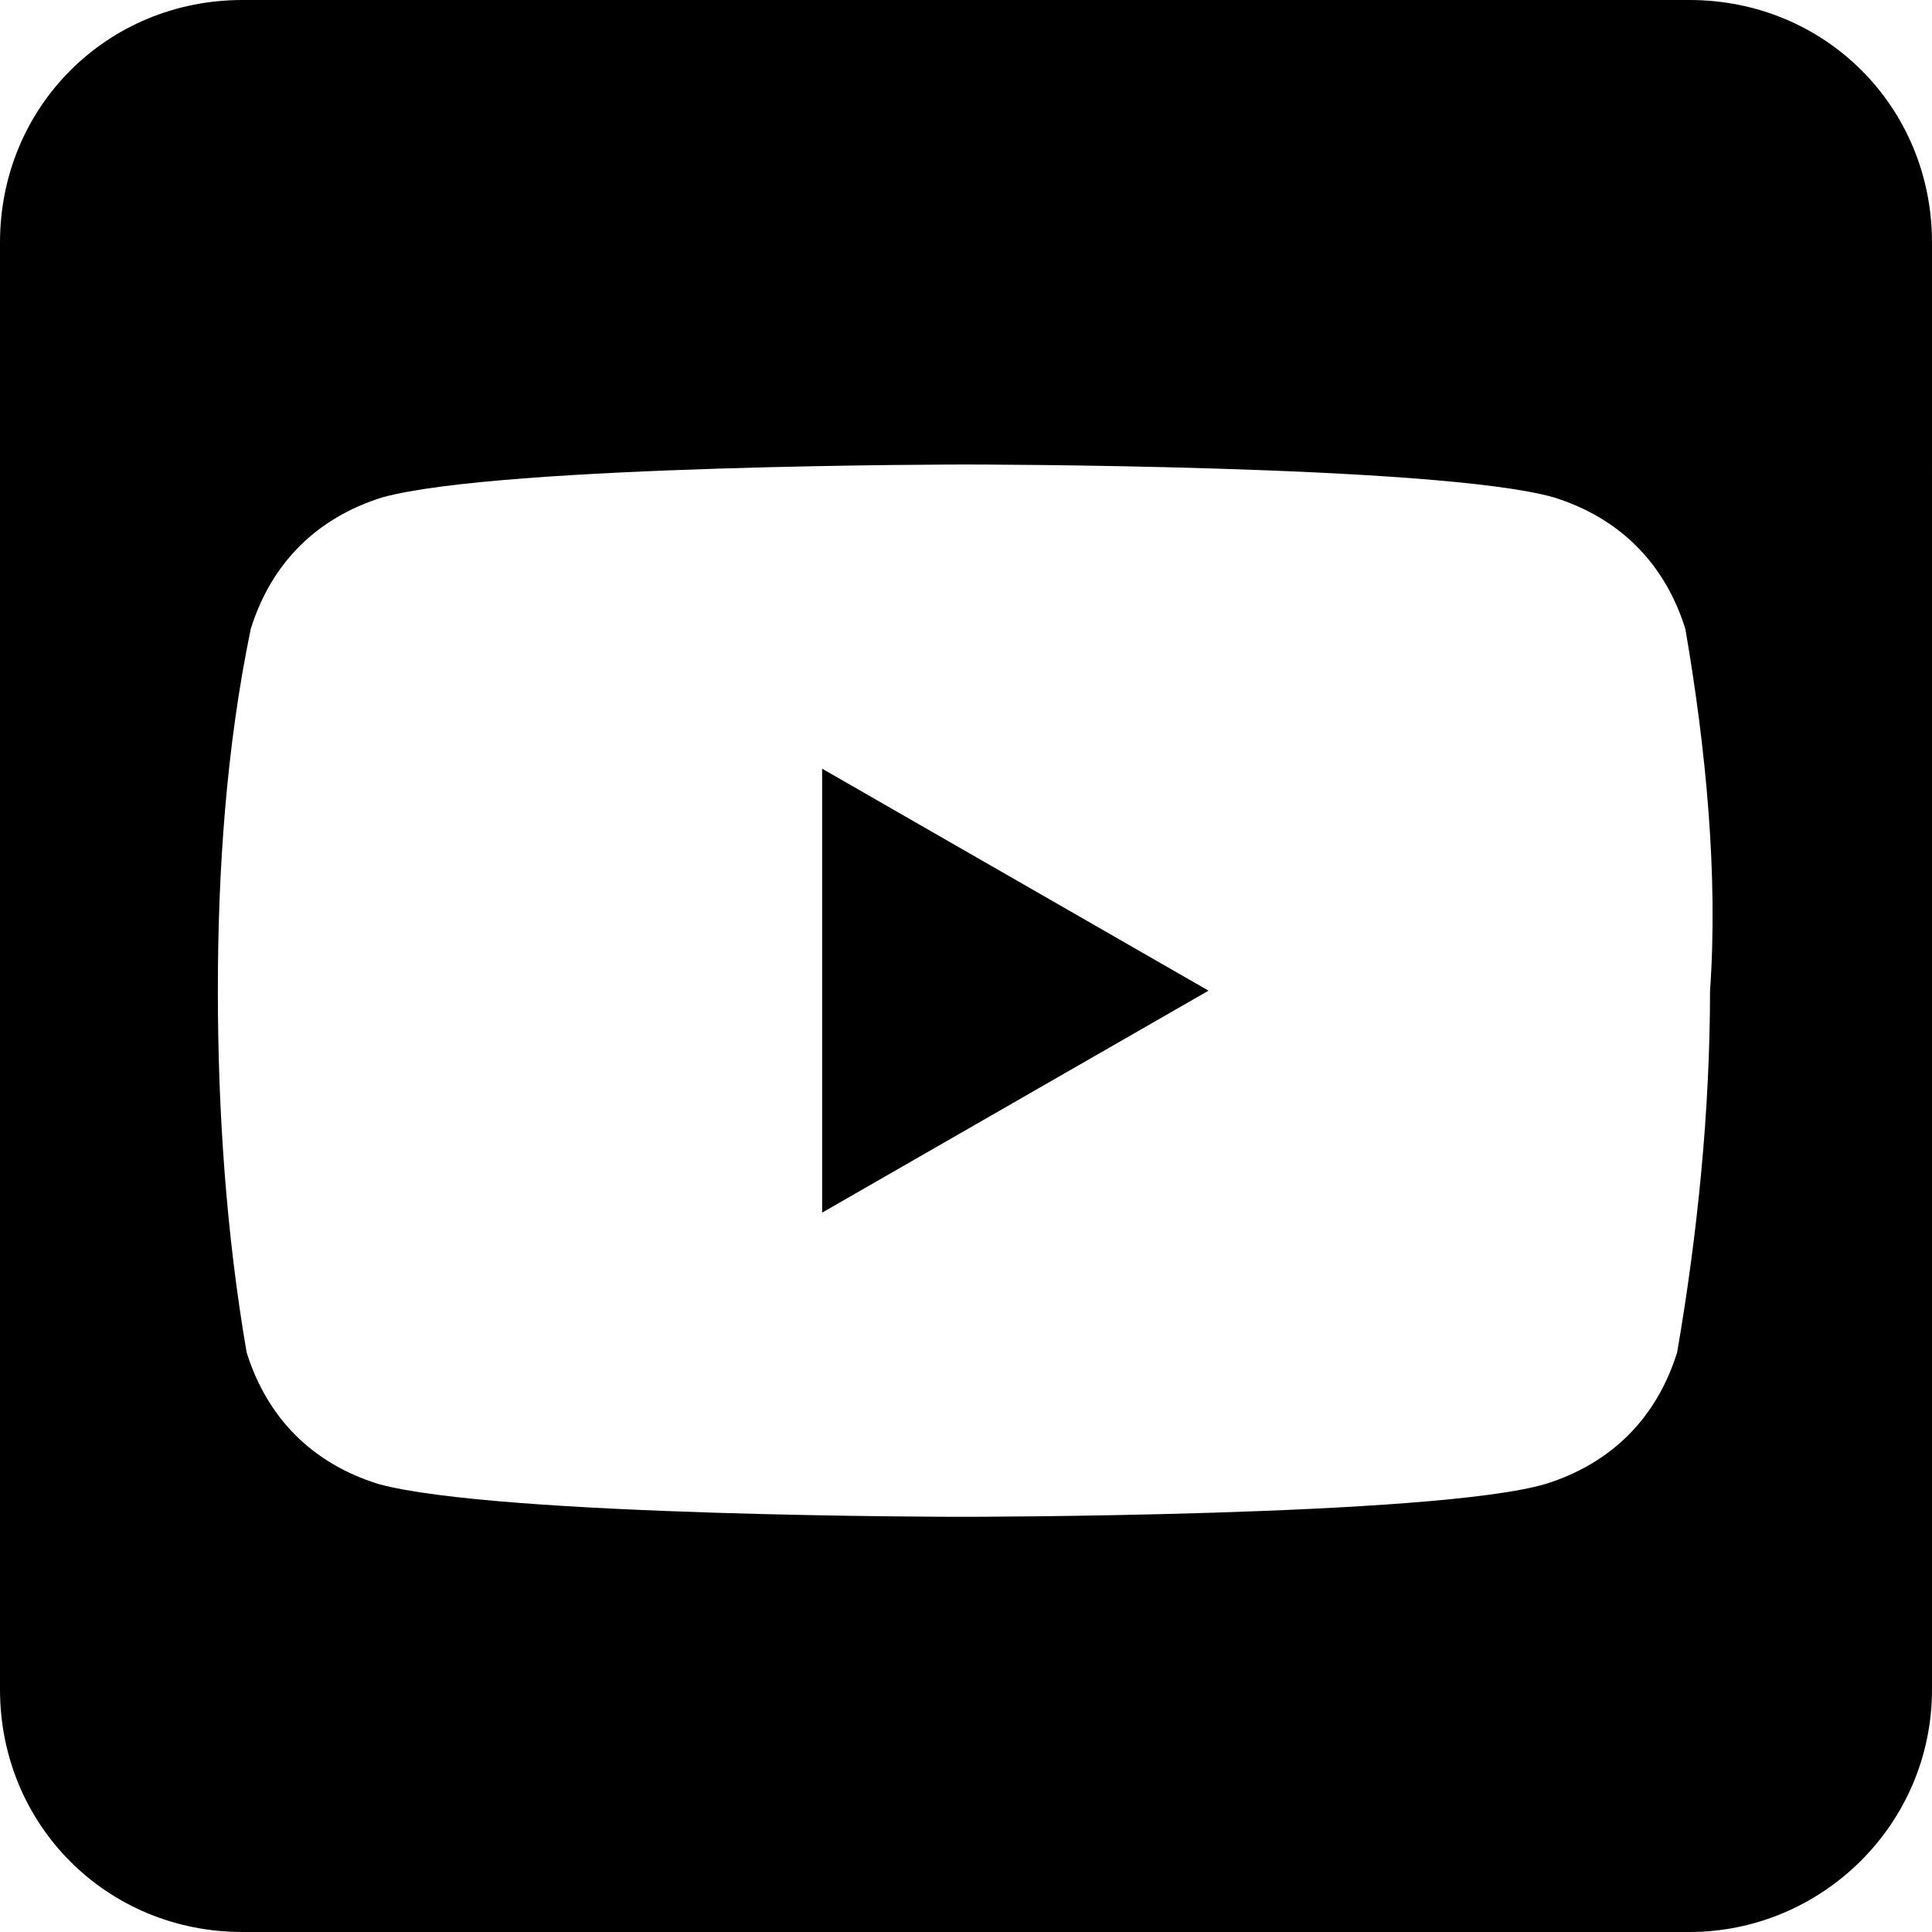
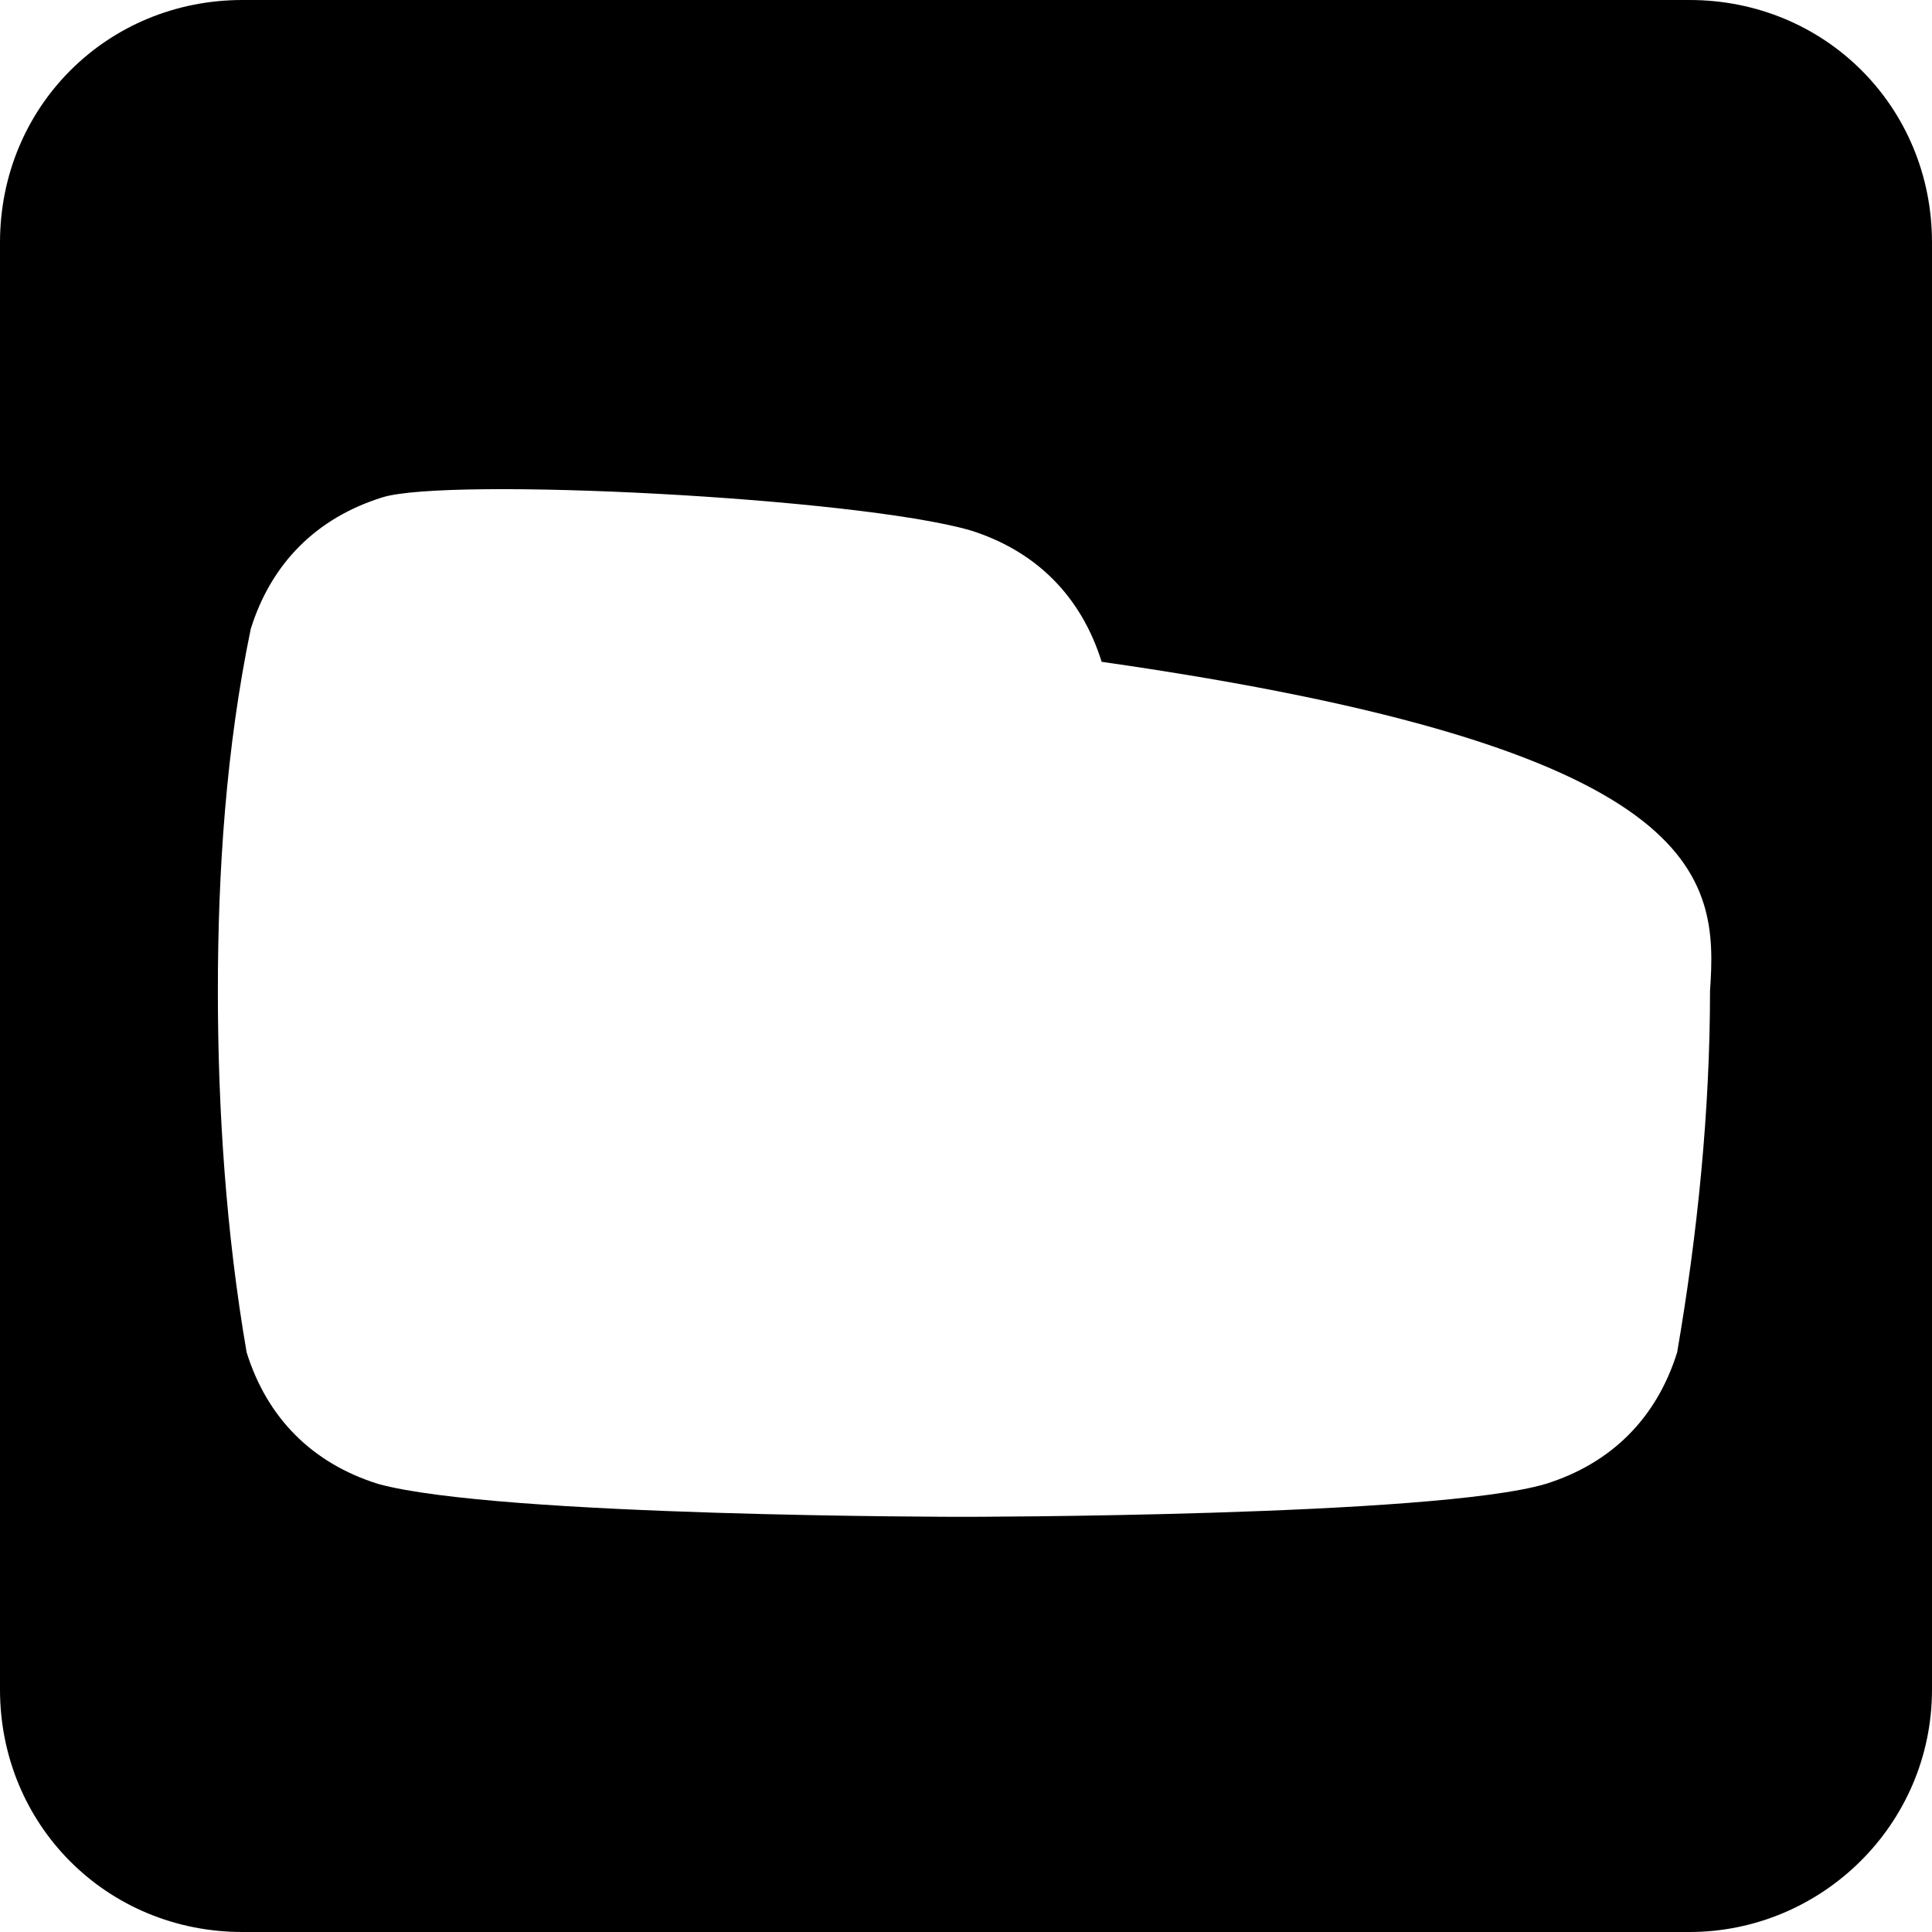
<svg xmlns="http://www.w3.org/2000/svg" version="1.1" id="Ebene_1" x="0px" y="0px" viewBox="0 0 47 47" style="enable-background:new 0 0 47 47;" xml:space="preserve">
  <g>
-     <polygon points="20,29.5 29.4,24.1 20,18.7  " />
-     <path d="M41.1,0H5.9C2.6,0,0,2.6,0,5.9v35.2C0,44.4,2.6,47,5.9,47h35.2c3.2,0,5.9-2.6,5.9-5.9V5.9C47,2.6,44.4,0,41.1,0z    M41.6,24.1c0,2.9-0.3,5.9-0.8,8.8c-0.5,1.6-1.6,2.7-3.2,3.2c-2.7,0.8-14.2,0.8-14.2,0.8s-11.3,0-14.2-0.8   c-1.6-0.5-2.7-1.6-3.2-3.2C5.5,30,5.3,27,5.3,24.1s0.2-5.9,0.8-8.8c0.5-1.6,1.6-2.7,3.2-3.2c2.9-0.8,14.2-0.8,14.2-0.8   s11.5,0,14.3,0.8c1.6,0.5,2.7,1.6,3.2,3.2C41.5,18.2,41.8,21.3,41.6,24.1z" />
+     <path d="M41.1,0H5.9C2.6,0,0,2.6,0,5.9v35.2C0,44.4,2.6,47,5.9,47h35.2c3.2,0,5.9-2.6,5.9-5.9V5.9C47,2.6,44.4,0,41.1,0z    M41.6,24.1c0,2.9-0.3,5.9-0.8,8.8c-0.5,1.6-1.6,2.7-3.2,3.2c-2.7,0.8-14.2,0.8-14.2,0.8s-11.3,0-14.2-0.8   c-1.6-0.5-2.7-1.6-3.2-3.2C5.5,30,5.3,27,5.3,24.1s0.2-5.9,0.8-8.8c0.5-1.6,1.6-2.7,3.2-3.2s11.5,0,14.3,0.8c1.6,0.5,2.7,1.6,3.2,3.2C41.5,18.2,41.8,21.3,41.6,24.1z" />
  </g>
</svg>